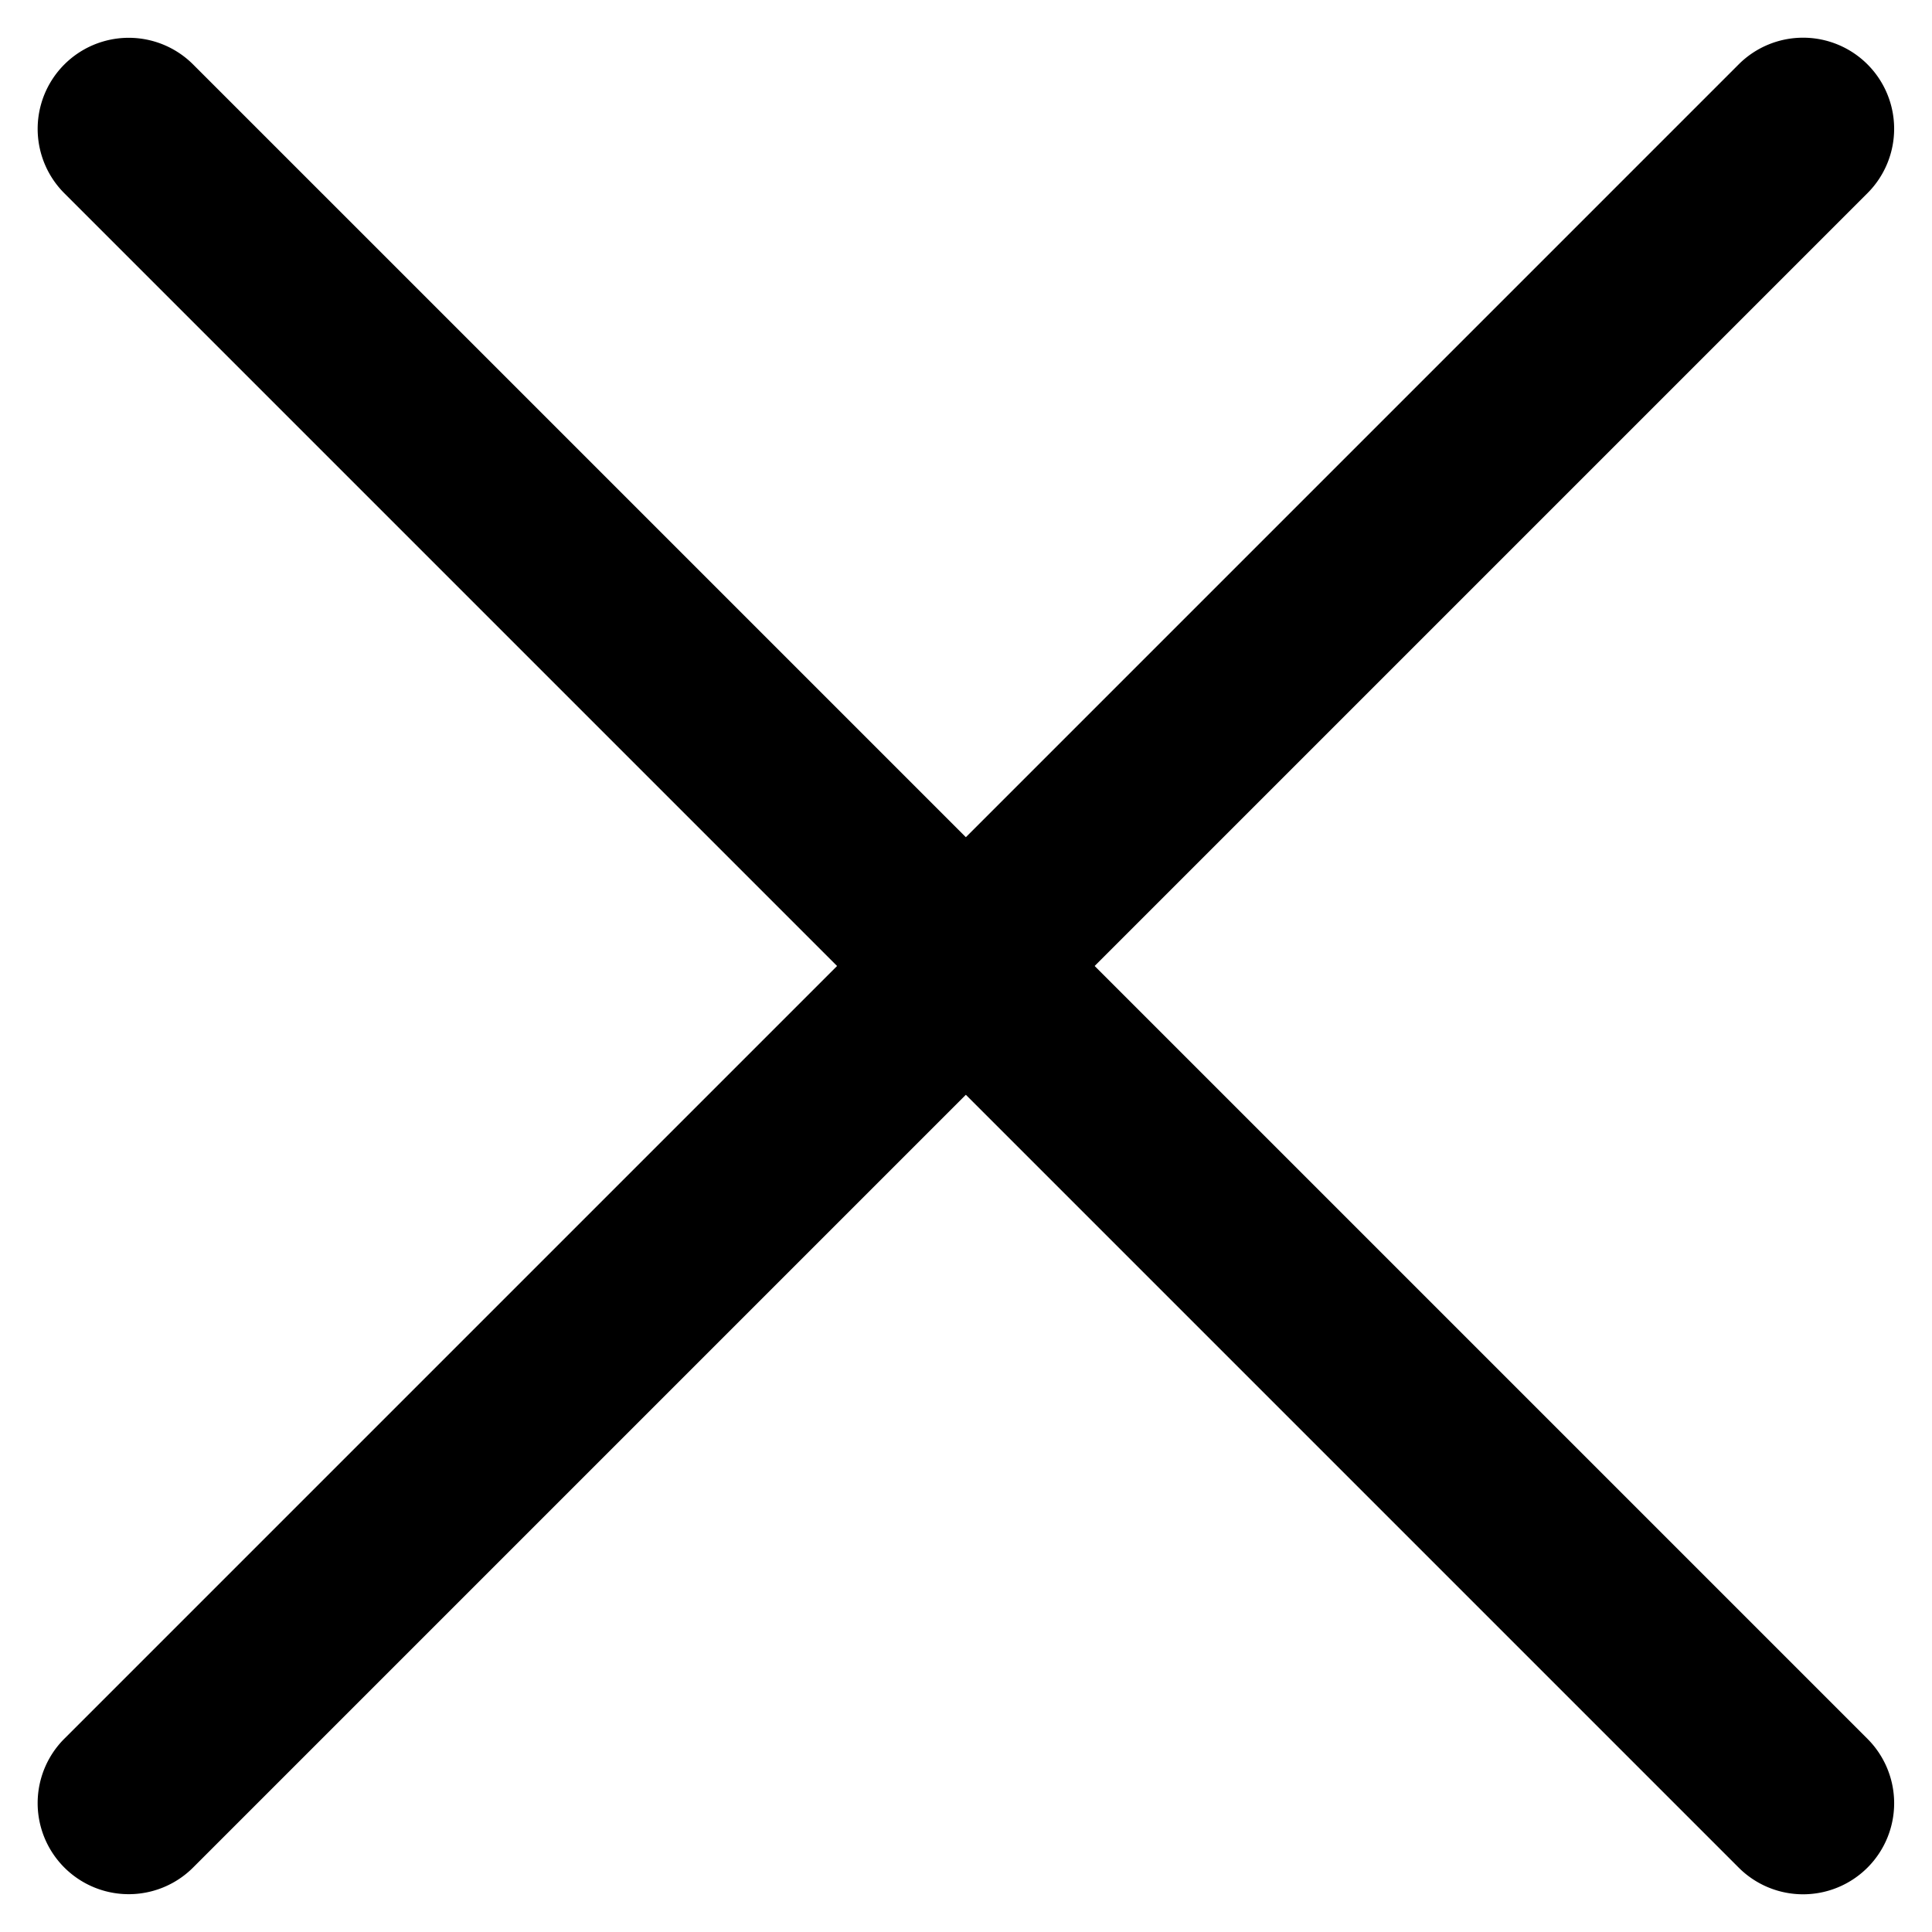
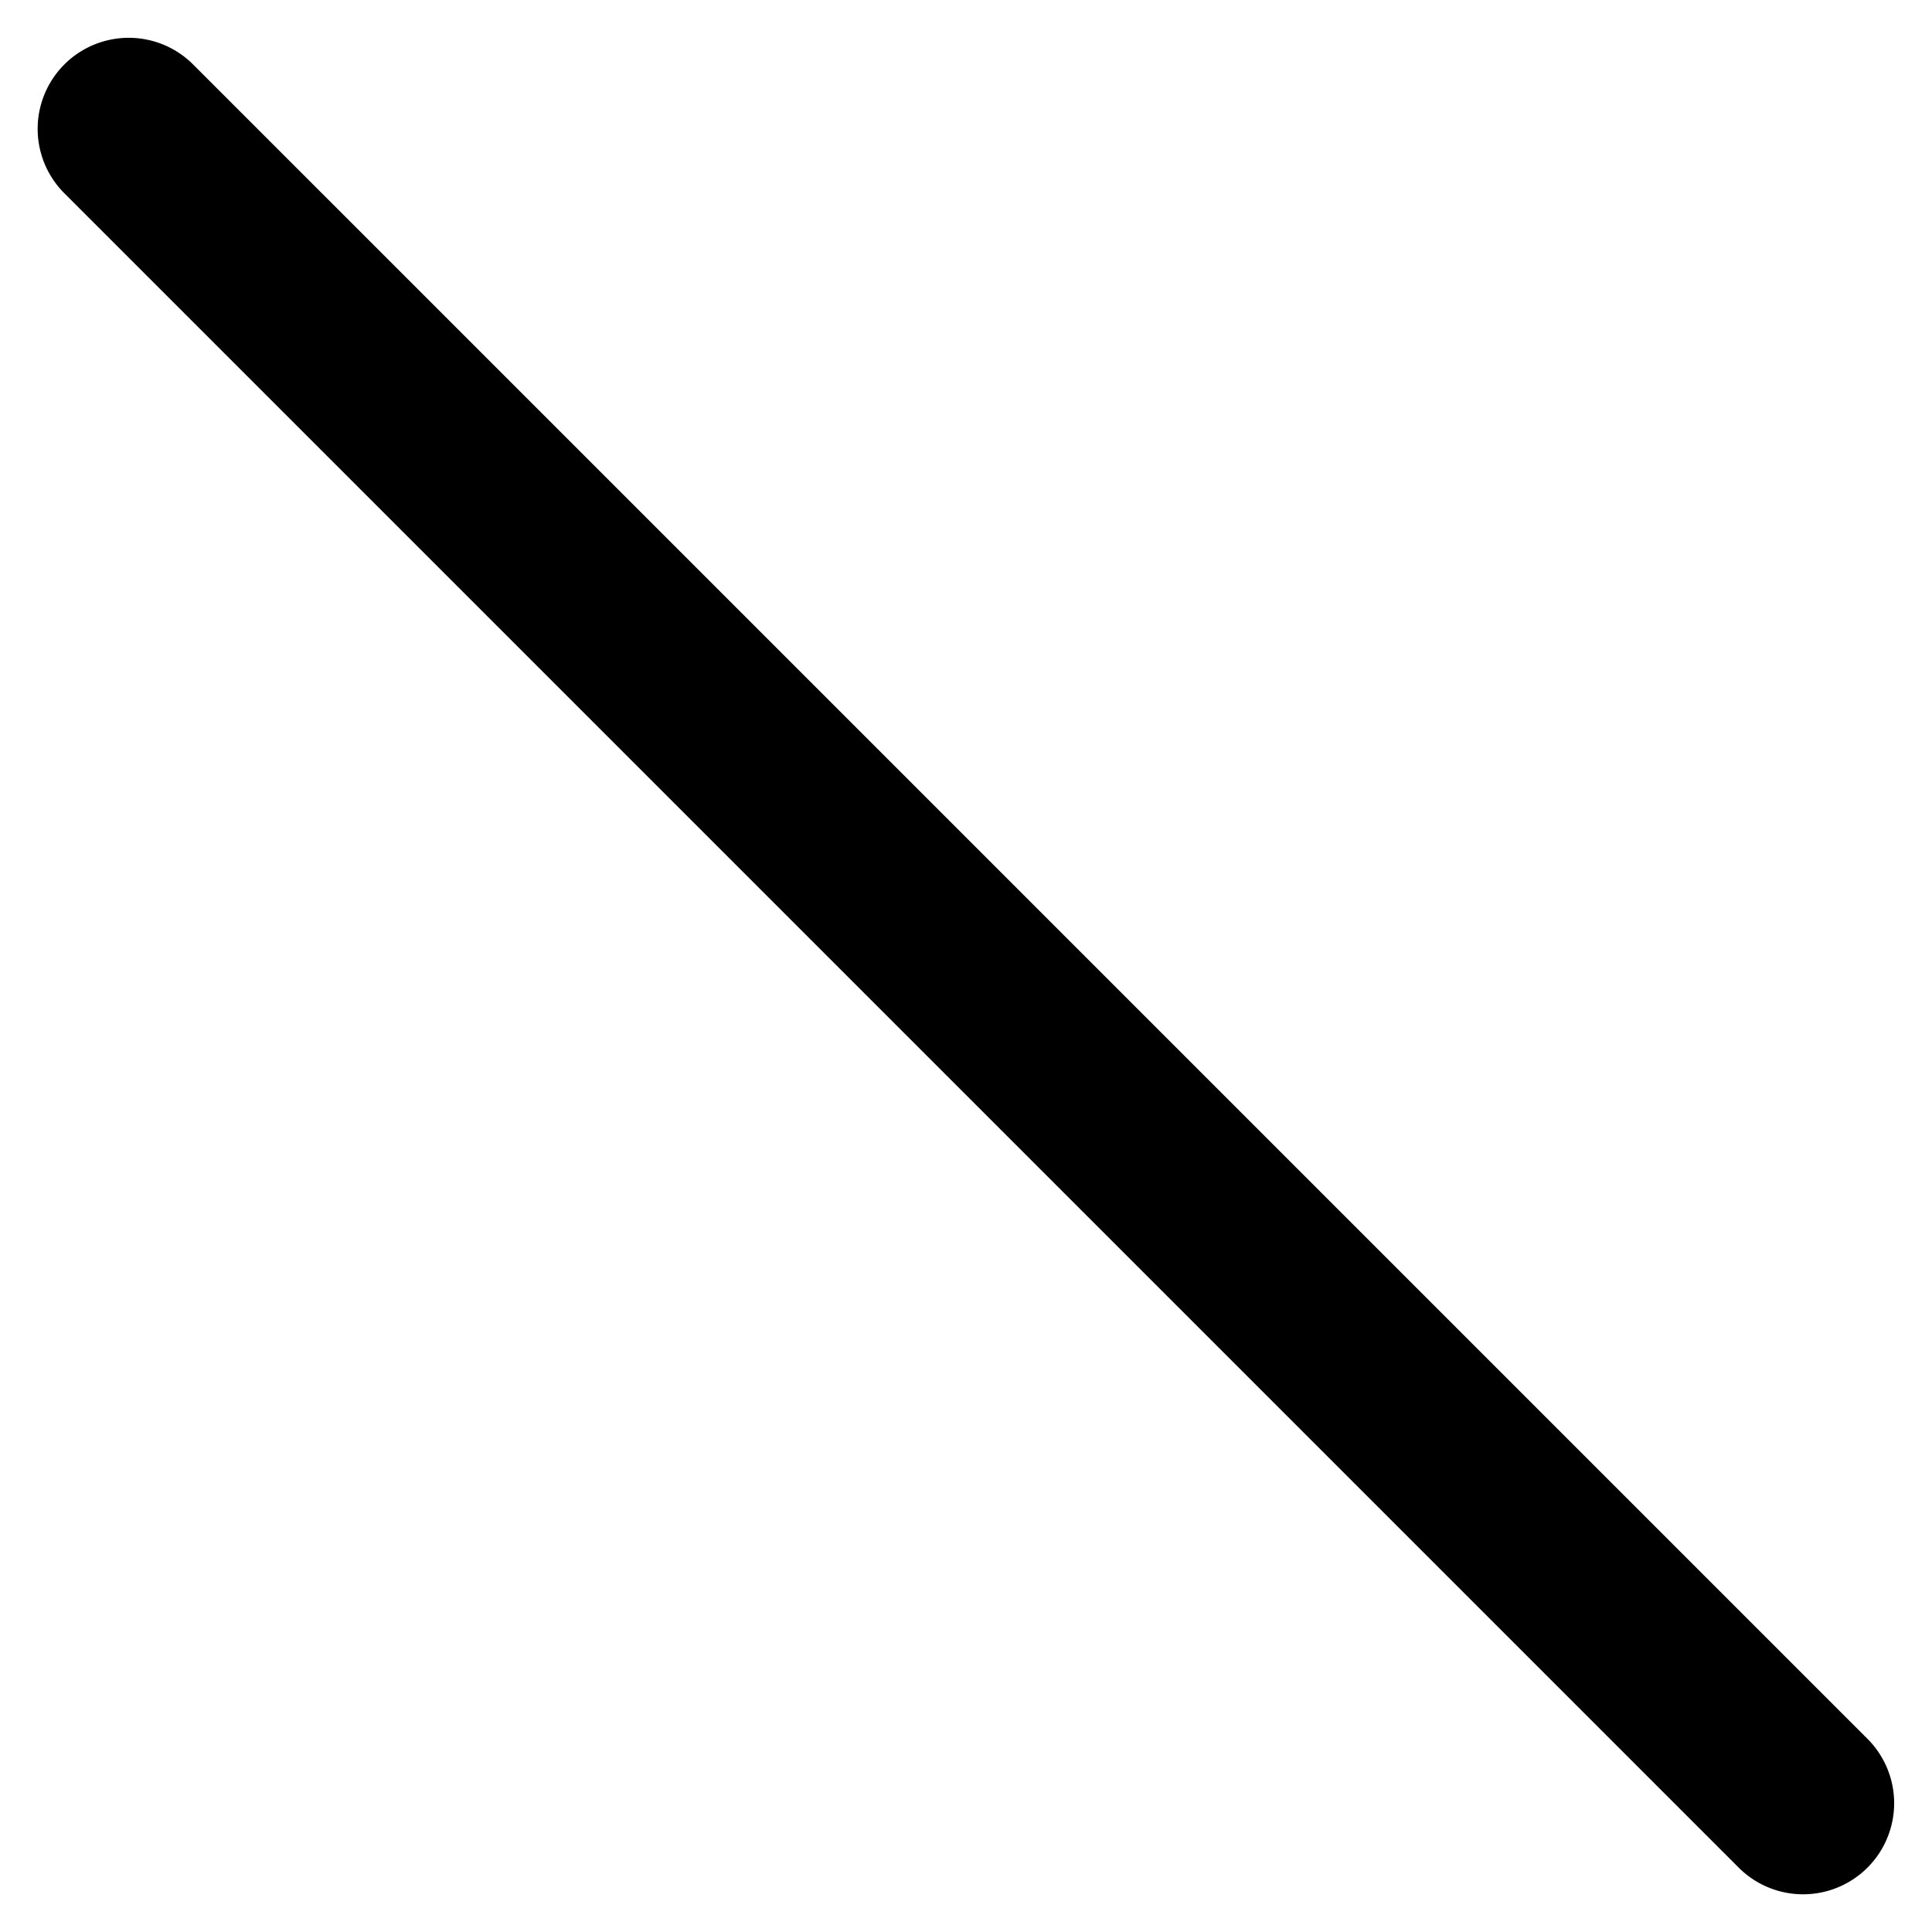
<svg xmlns="http://www.w3.org/2000/svg" width="12.92" height="12.919" viewBox="0 0 12.92 12.919">
  <g id="_41-Menu" data-name="41-Menu" transform="translate(-4.067 -4.848)">
    <g id="Group_80" data-name="Group 80">
      <path id="Path_152" data-name="Path 152" d="M19.053,11.308a.609.609,0,0,1-.609.609H2.609a.609.609,0,0,1,0-1.218H18.444A.609.609,0,0,1,19.053,11.308Z" transform="translate(11.079 -4.131) rotate(45)" fill="#000000" />
-       <path id="Path_287" data-name="Path 287" d="M19.053,11.308a.609.609,0,0,1-.609.609H2.609a.609.609,0,0,1,0-1.218H18.444A.609.609,0,0,1,19.053,11.308Z" transform="translate(-4.913 10.755) rotate(-45)" fill="#000000" />
    </g>
  </g>
</svg>